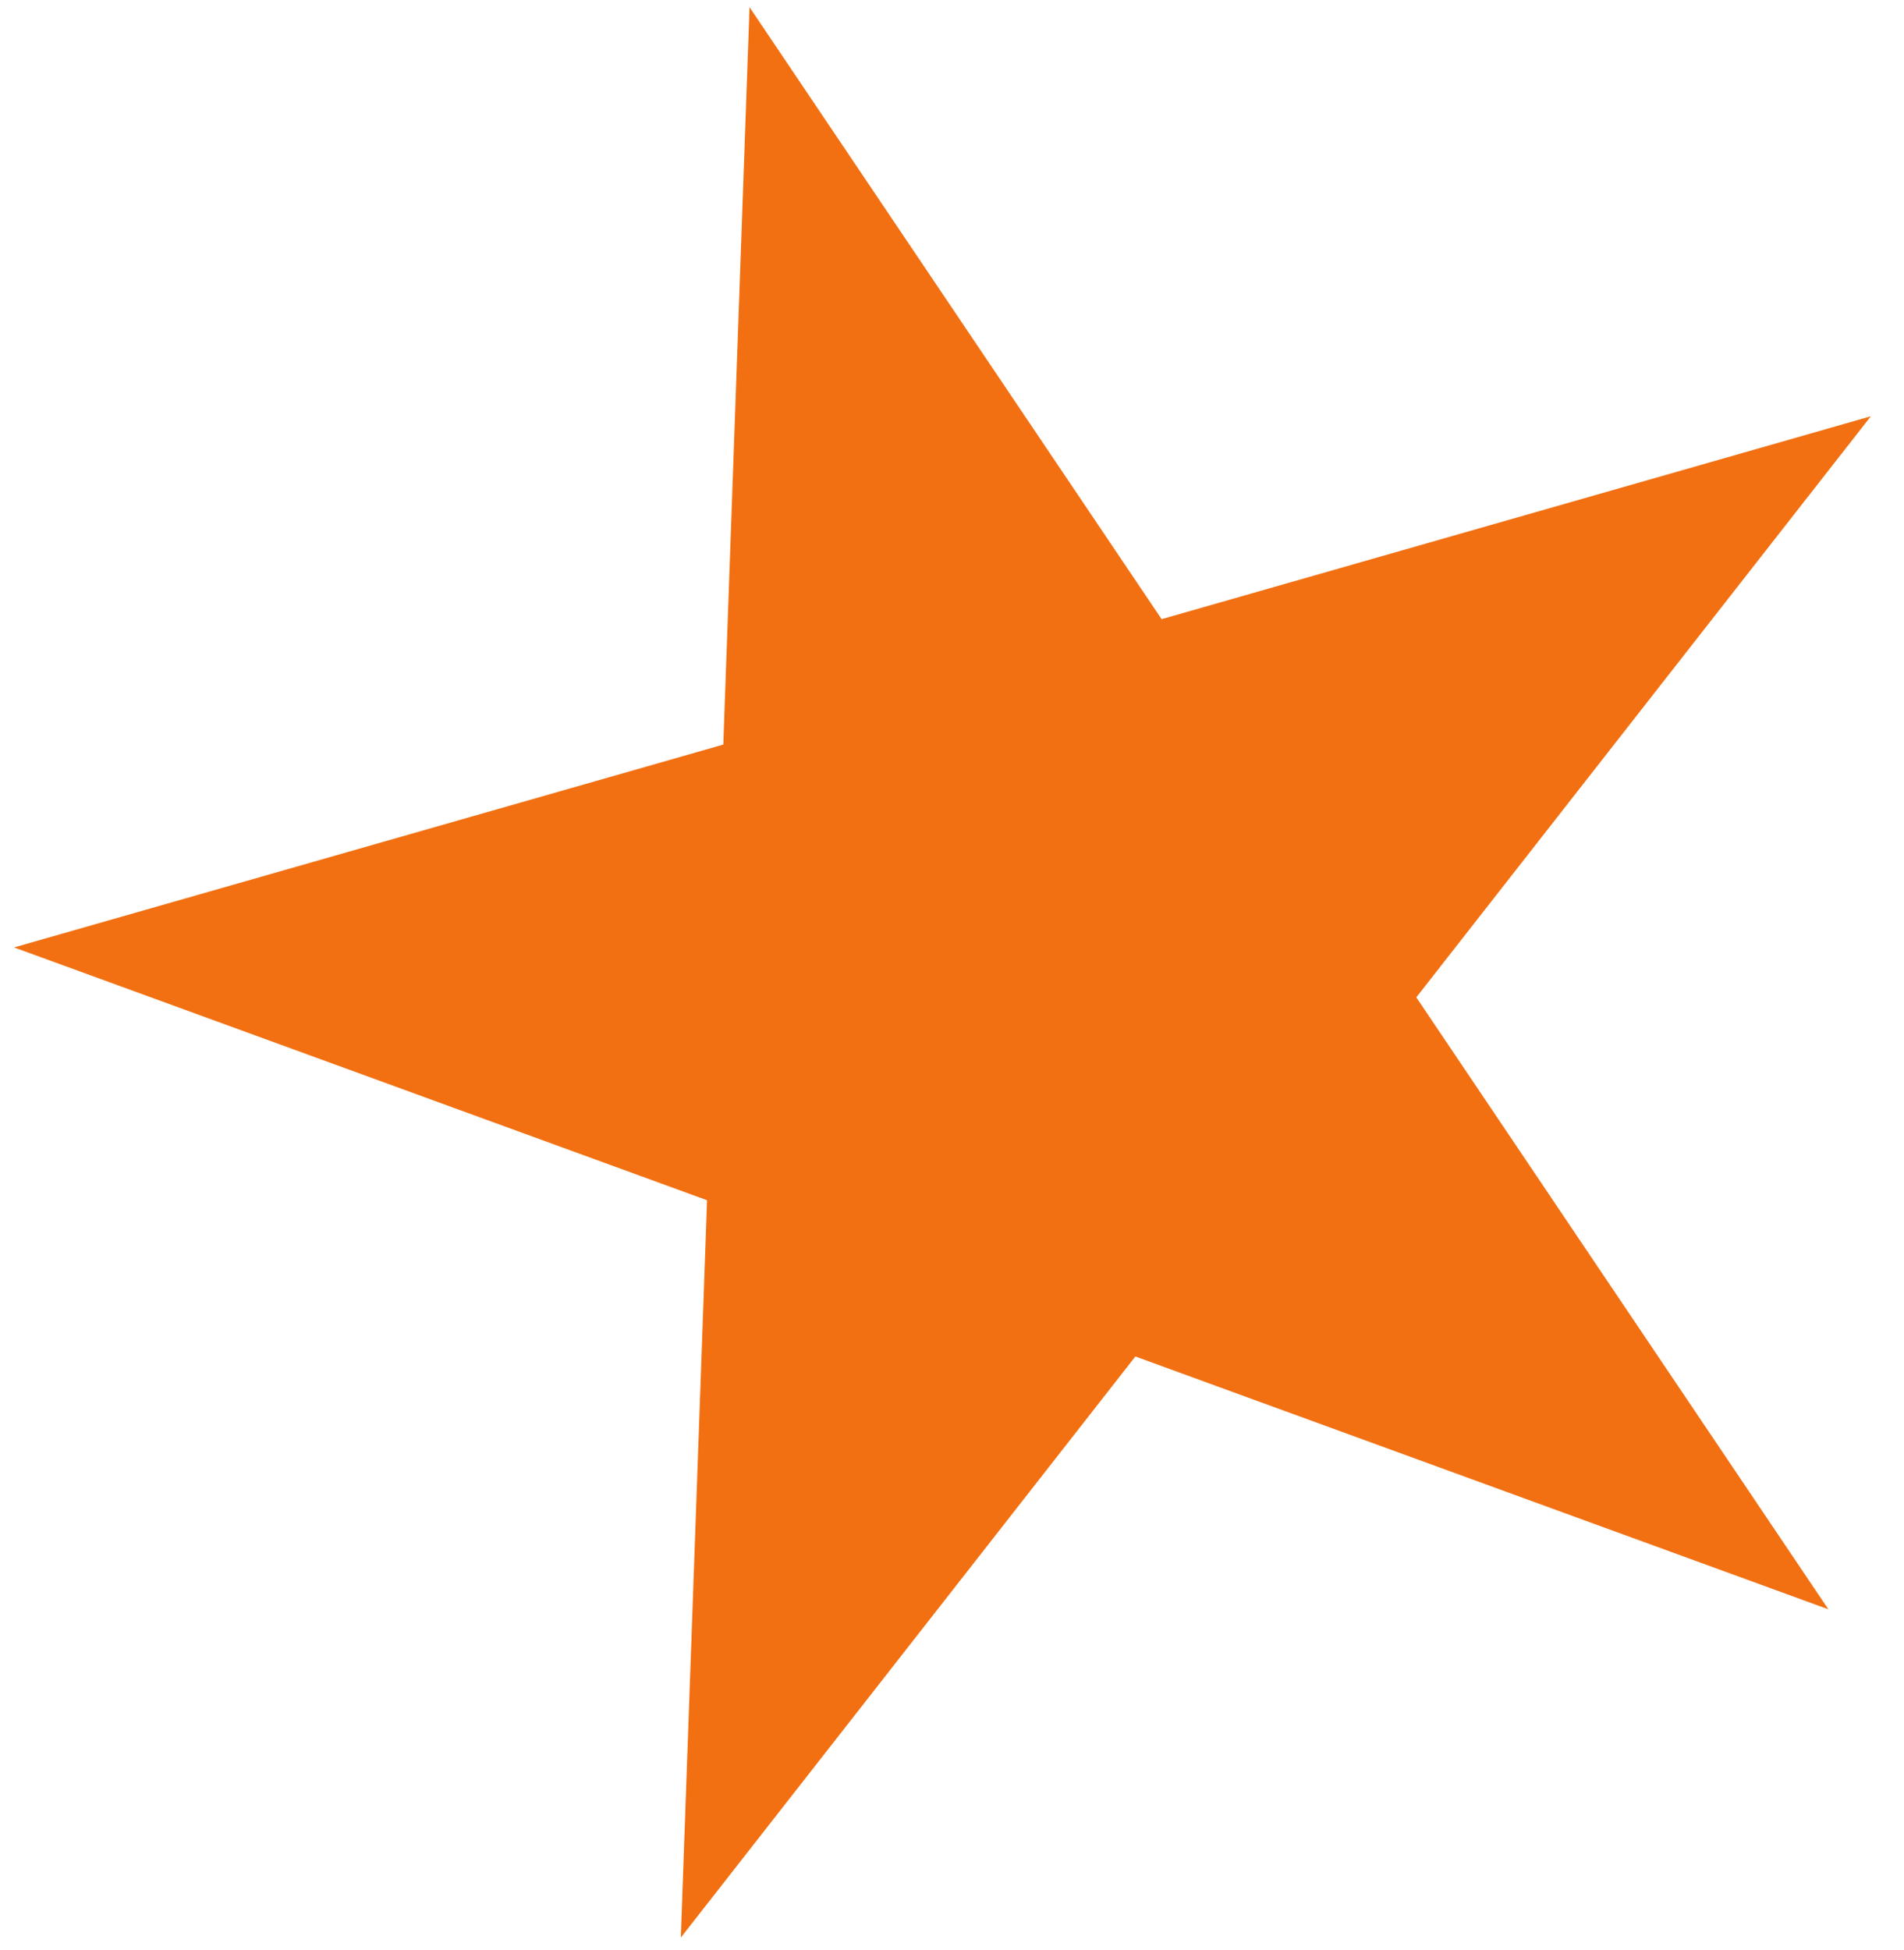
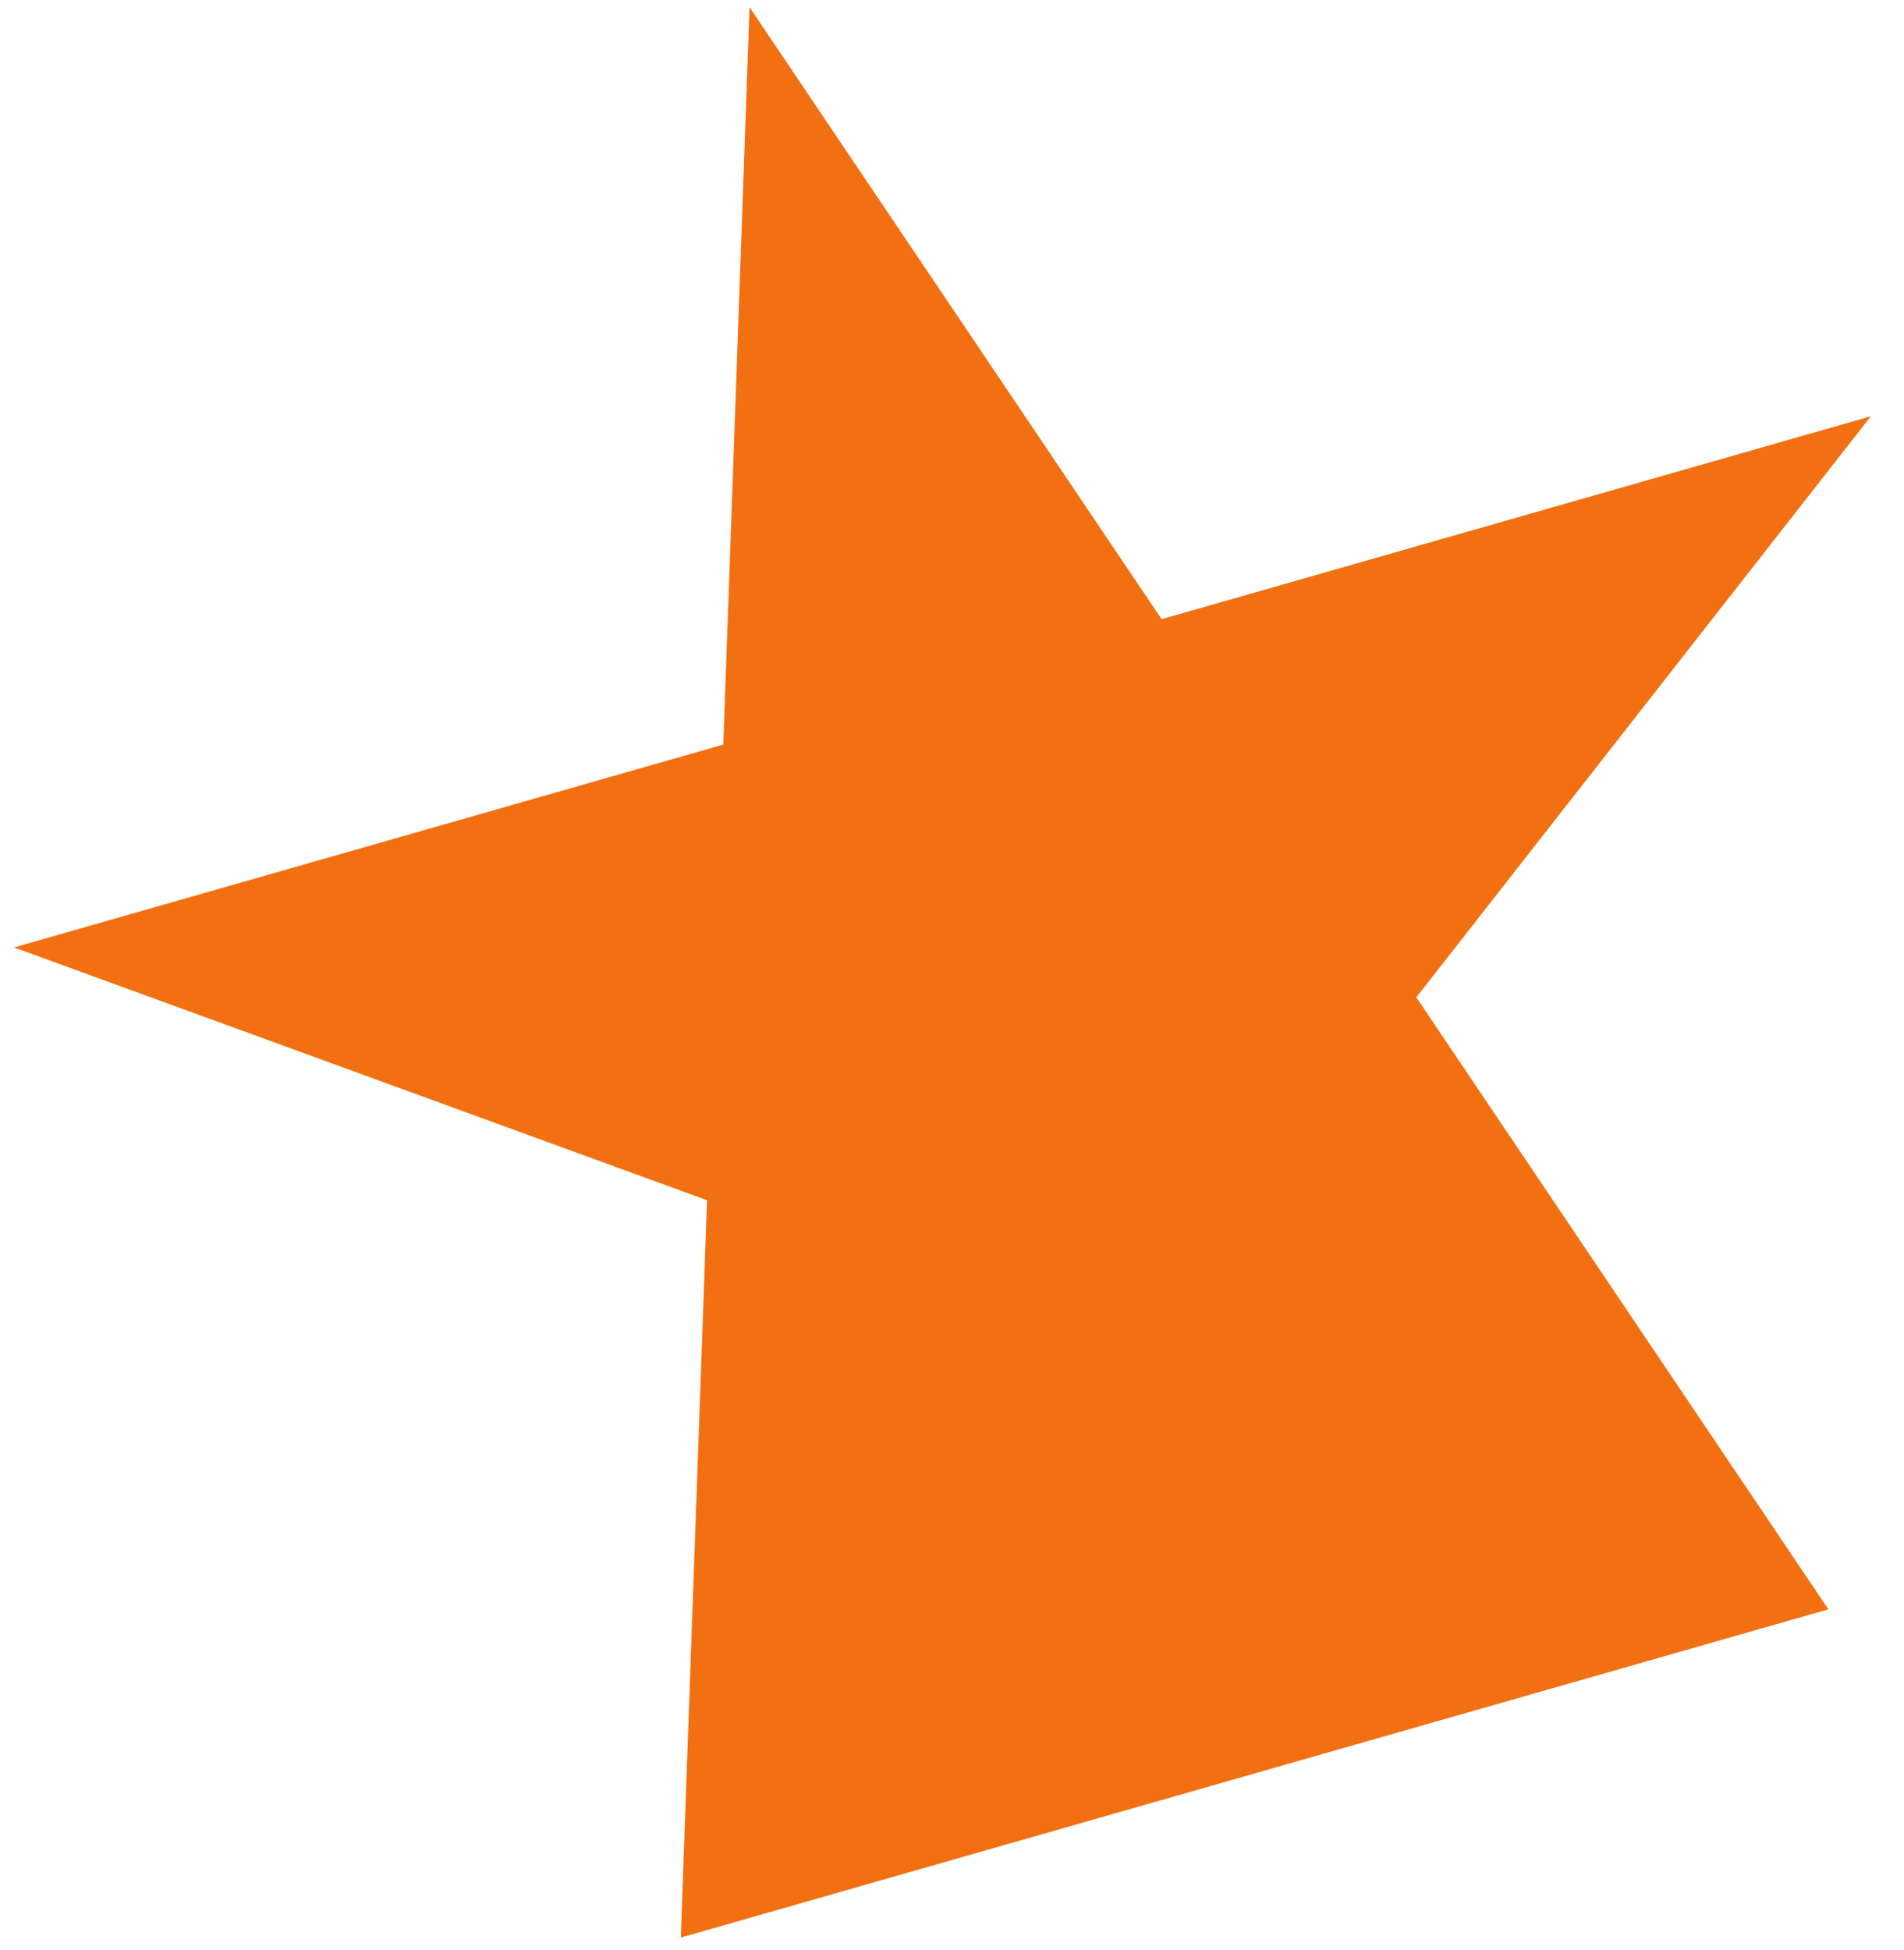
<svg xmlns="http://www.w3.org/2000/svg" width="42" height="43" viewBox="0 0 42 43" fill="none">
-   <path d="M16.534 0.159L25.624 13.656L41.269 9.181L31.242 21.997L40.332 35.494L25.045 29.918L15.018 42.734L15.597 26.472L0.31 20.896L15.955 16.422L16.534 0.159Z" fill="#F27012" />
+   <path d="M16.534 0.159L25.624 13.656L41.269 9.181L31.242 21.997L40.332 35.494L15.018 42.734L15.597 26.472L0.31 20.896L15.955 16.422L16.534 0.159Z" fill="#F27012" />
</svg>